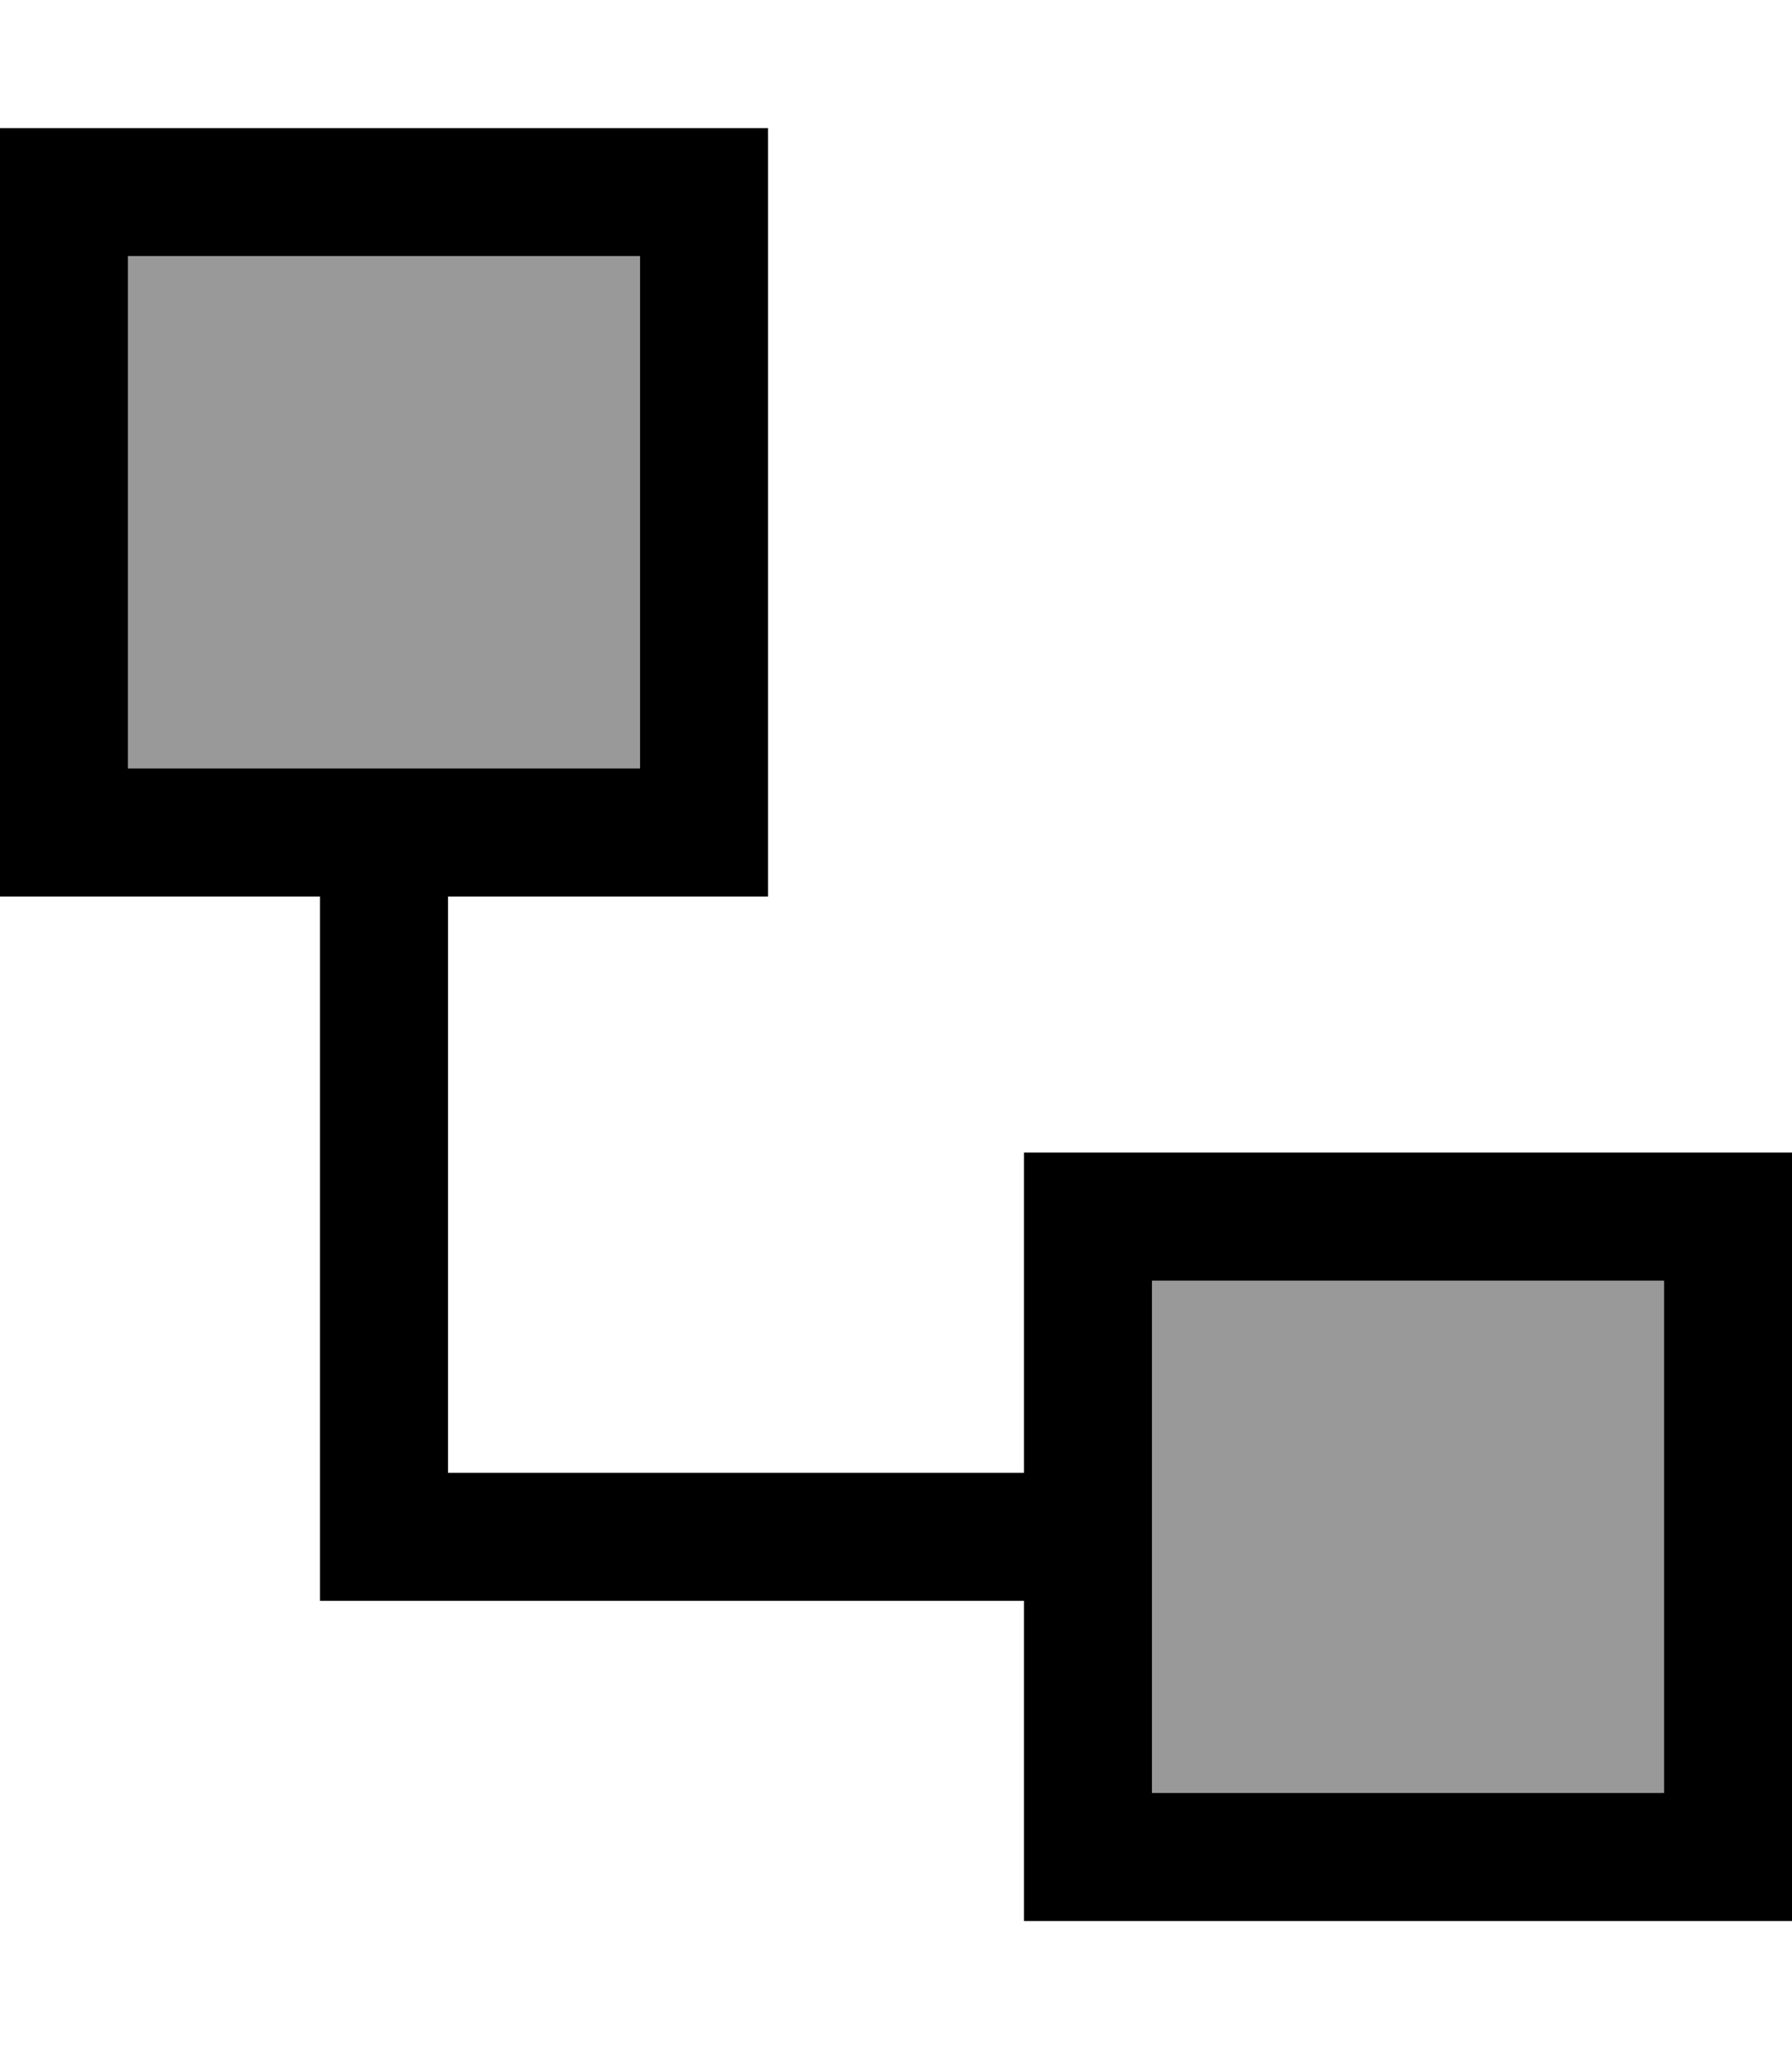
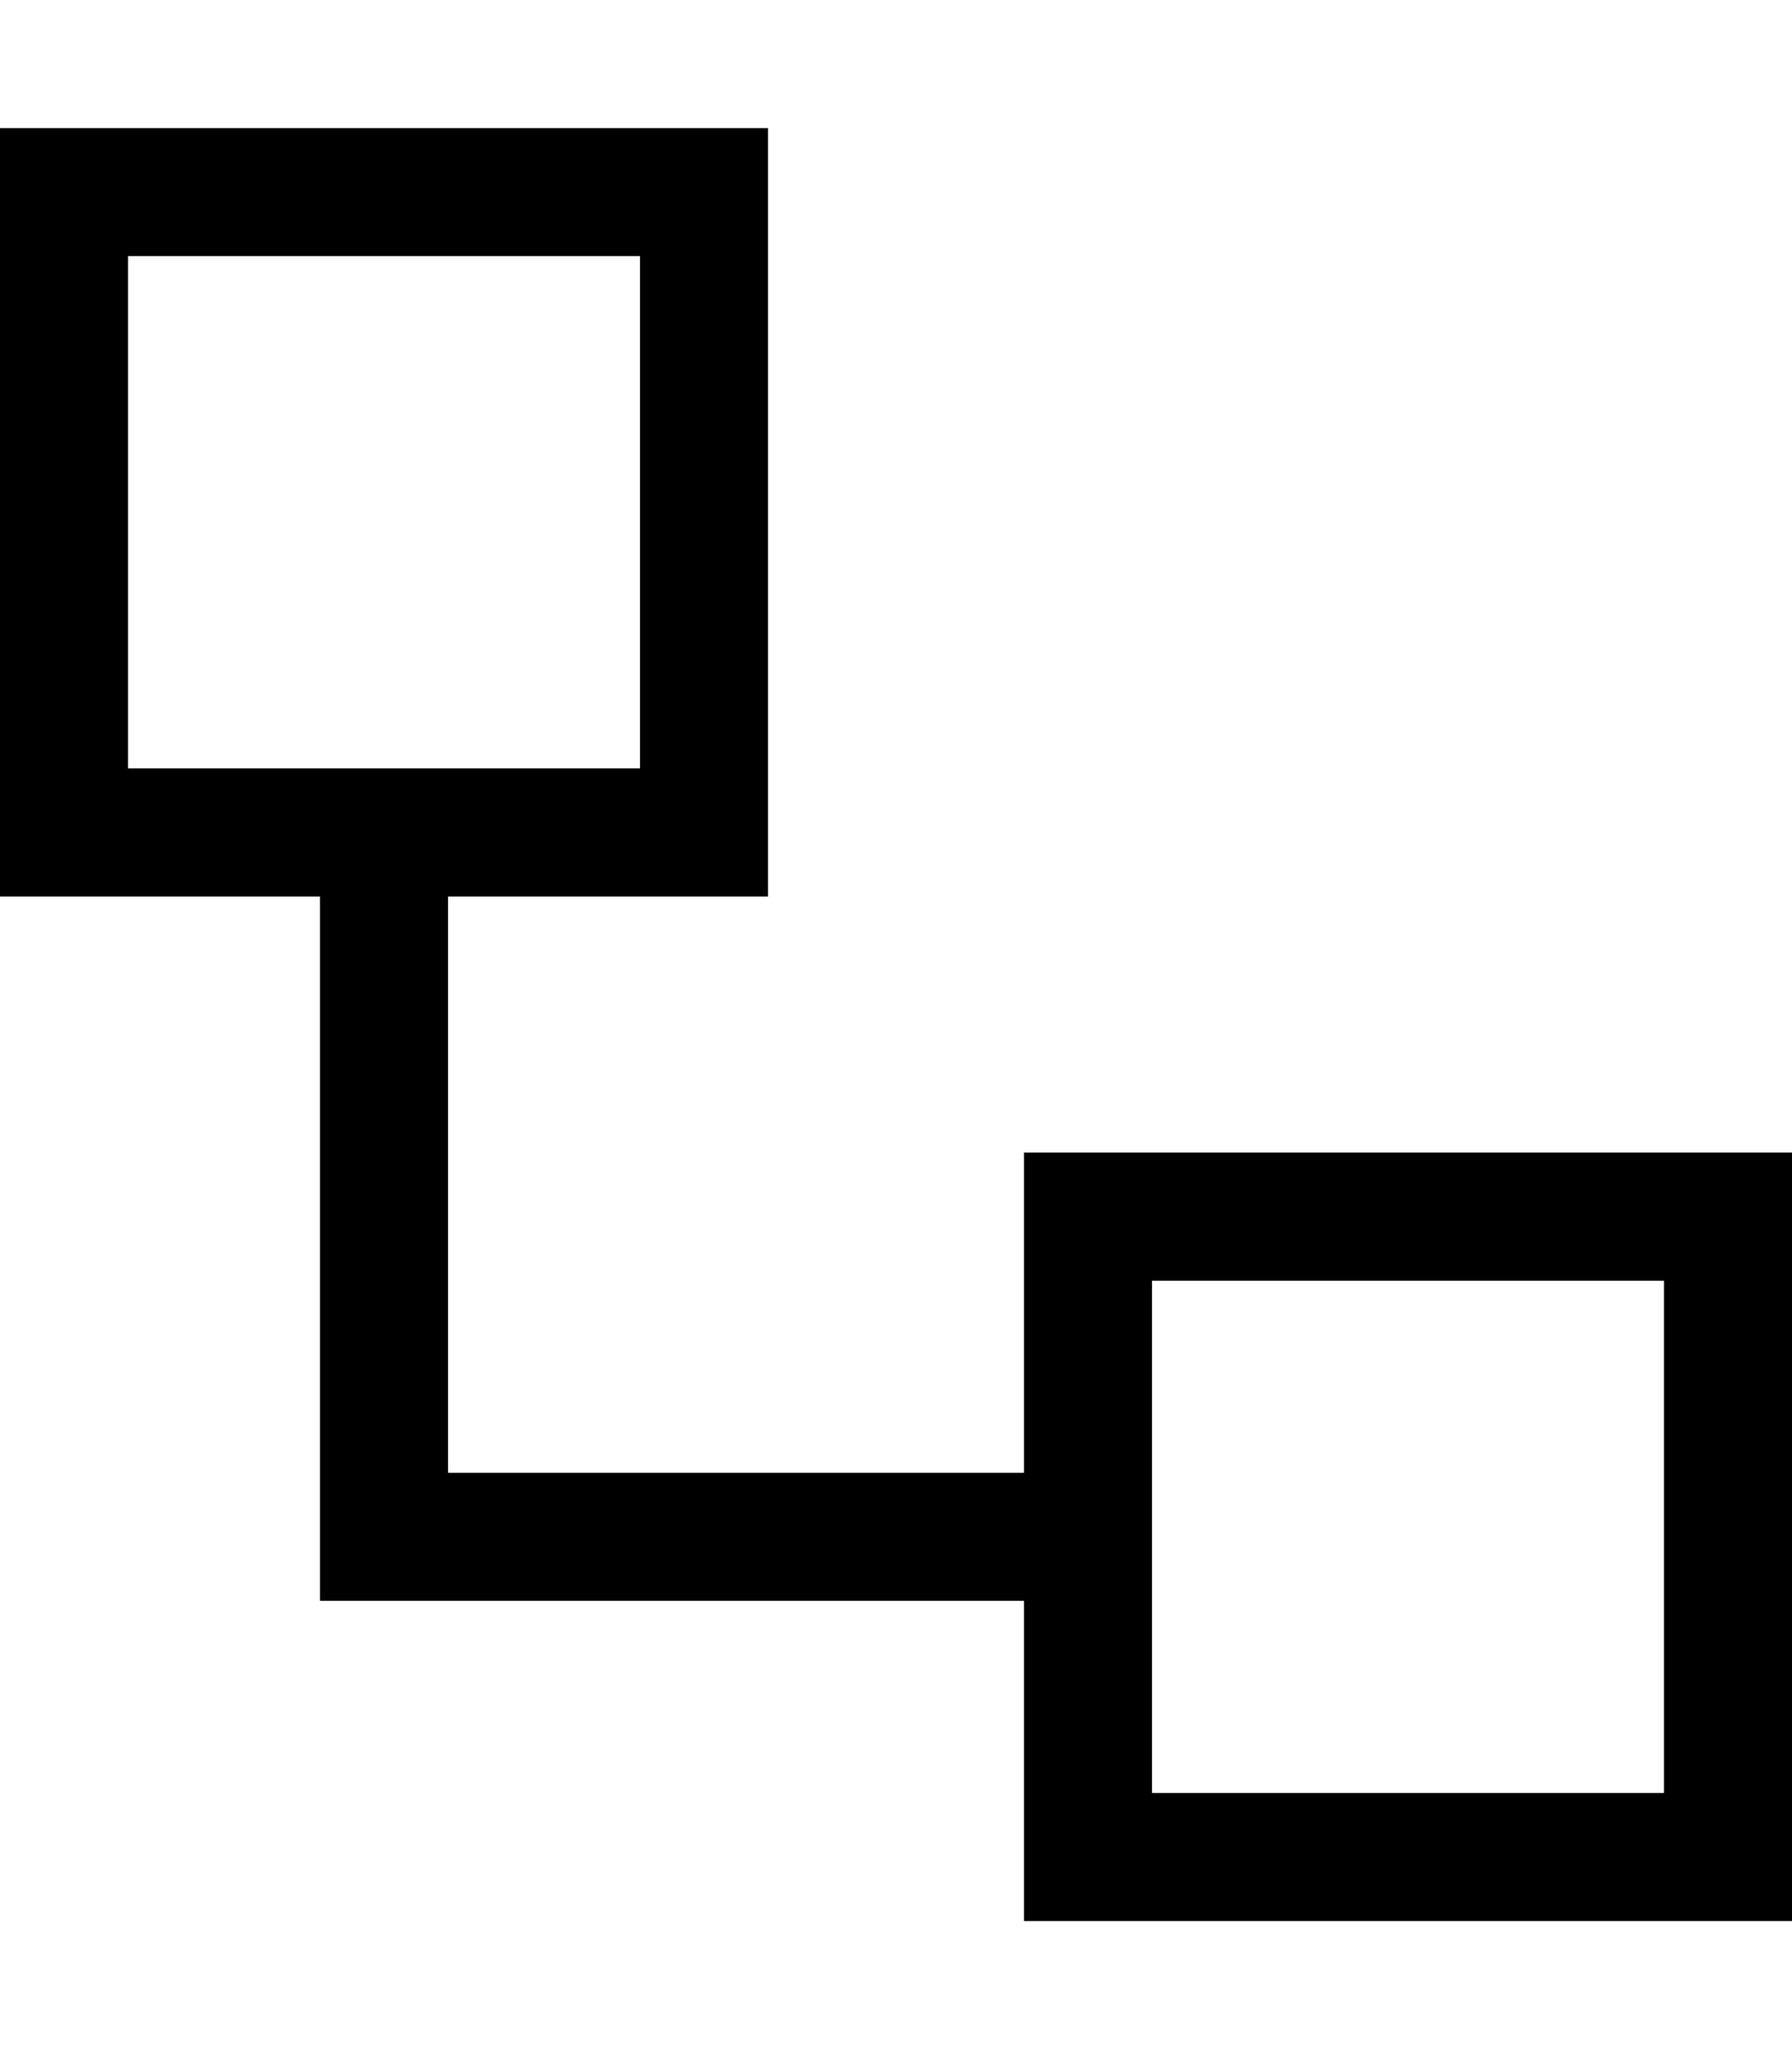
<svg xmlns="http://www.w3.org/2000/svg" viewBox="0 0 448 512">
-   <path style="fill:currentColor;opacity:.4" d="M32 64l0 128 128 0 0-128-128 0zM288 320l0 128 128 0 0-128-128 0z" />
  <path style="fill:currentColor;opacity:1" d="M160 64l0 128-128 0 0-128 128 0zM112 224l80 0 0-192-192 0 0 192 80 0 0 176 176 0 0 80 192 0 0-192-192 0 0 80-144 0 0-144zM288 368l0-48 128 0 0 128-128 0 0-80z" />
</svg>